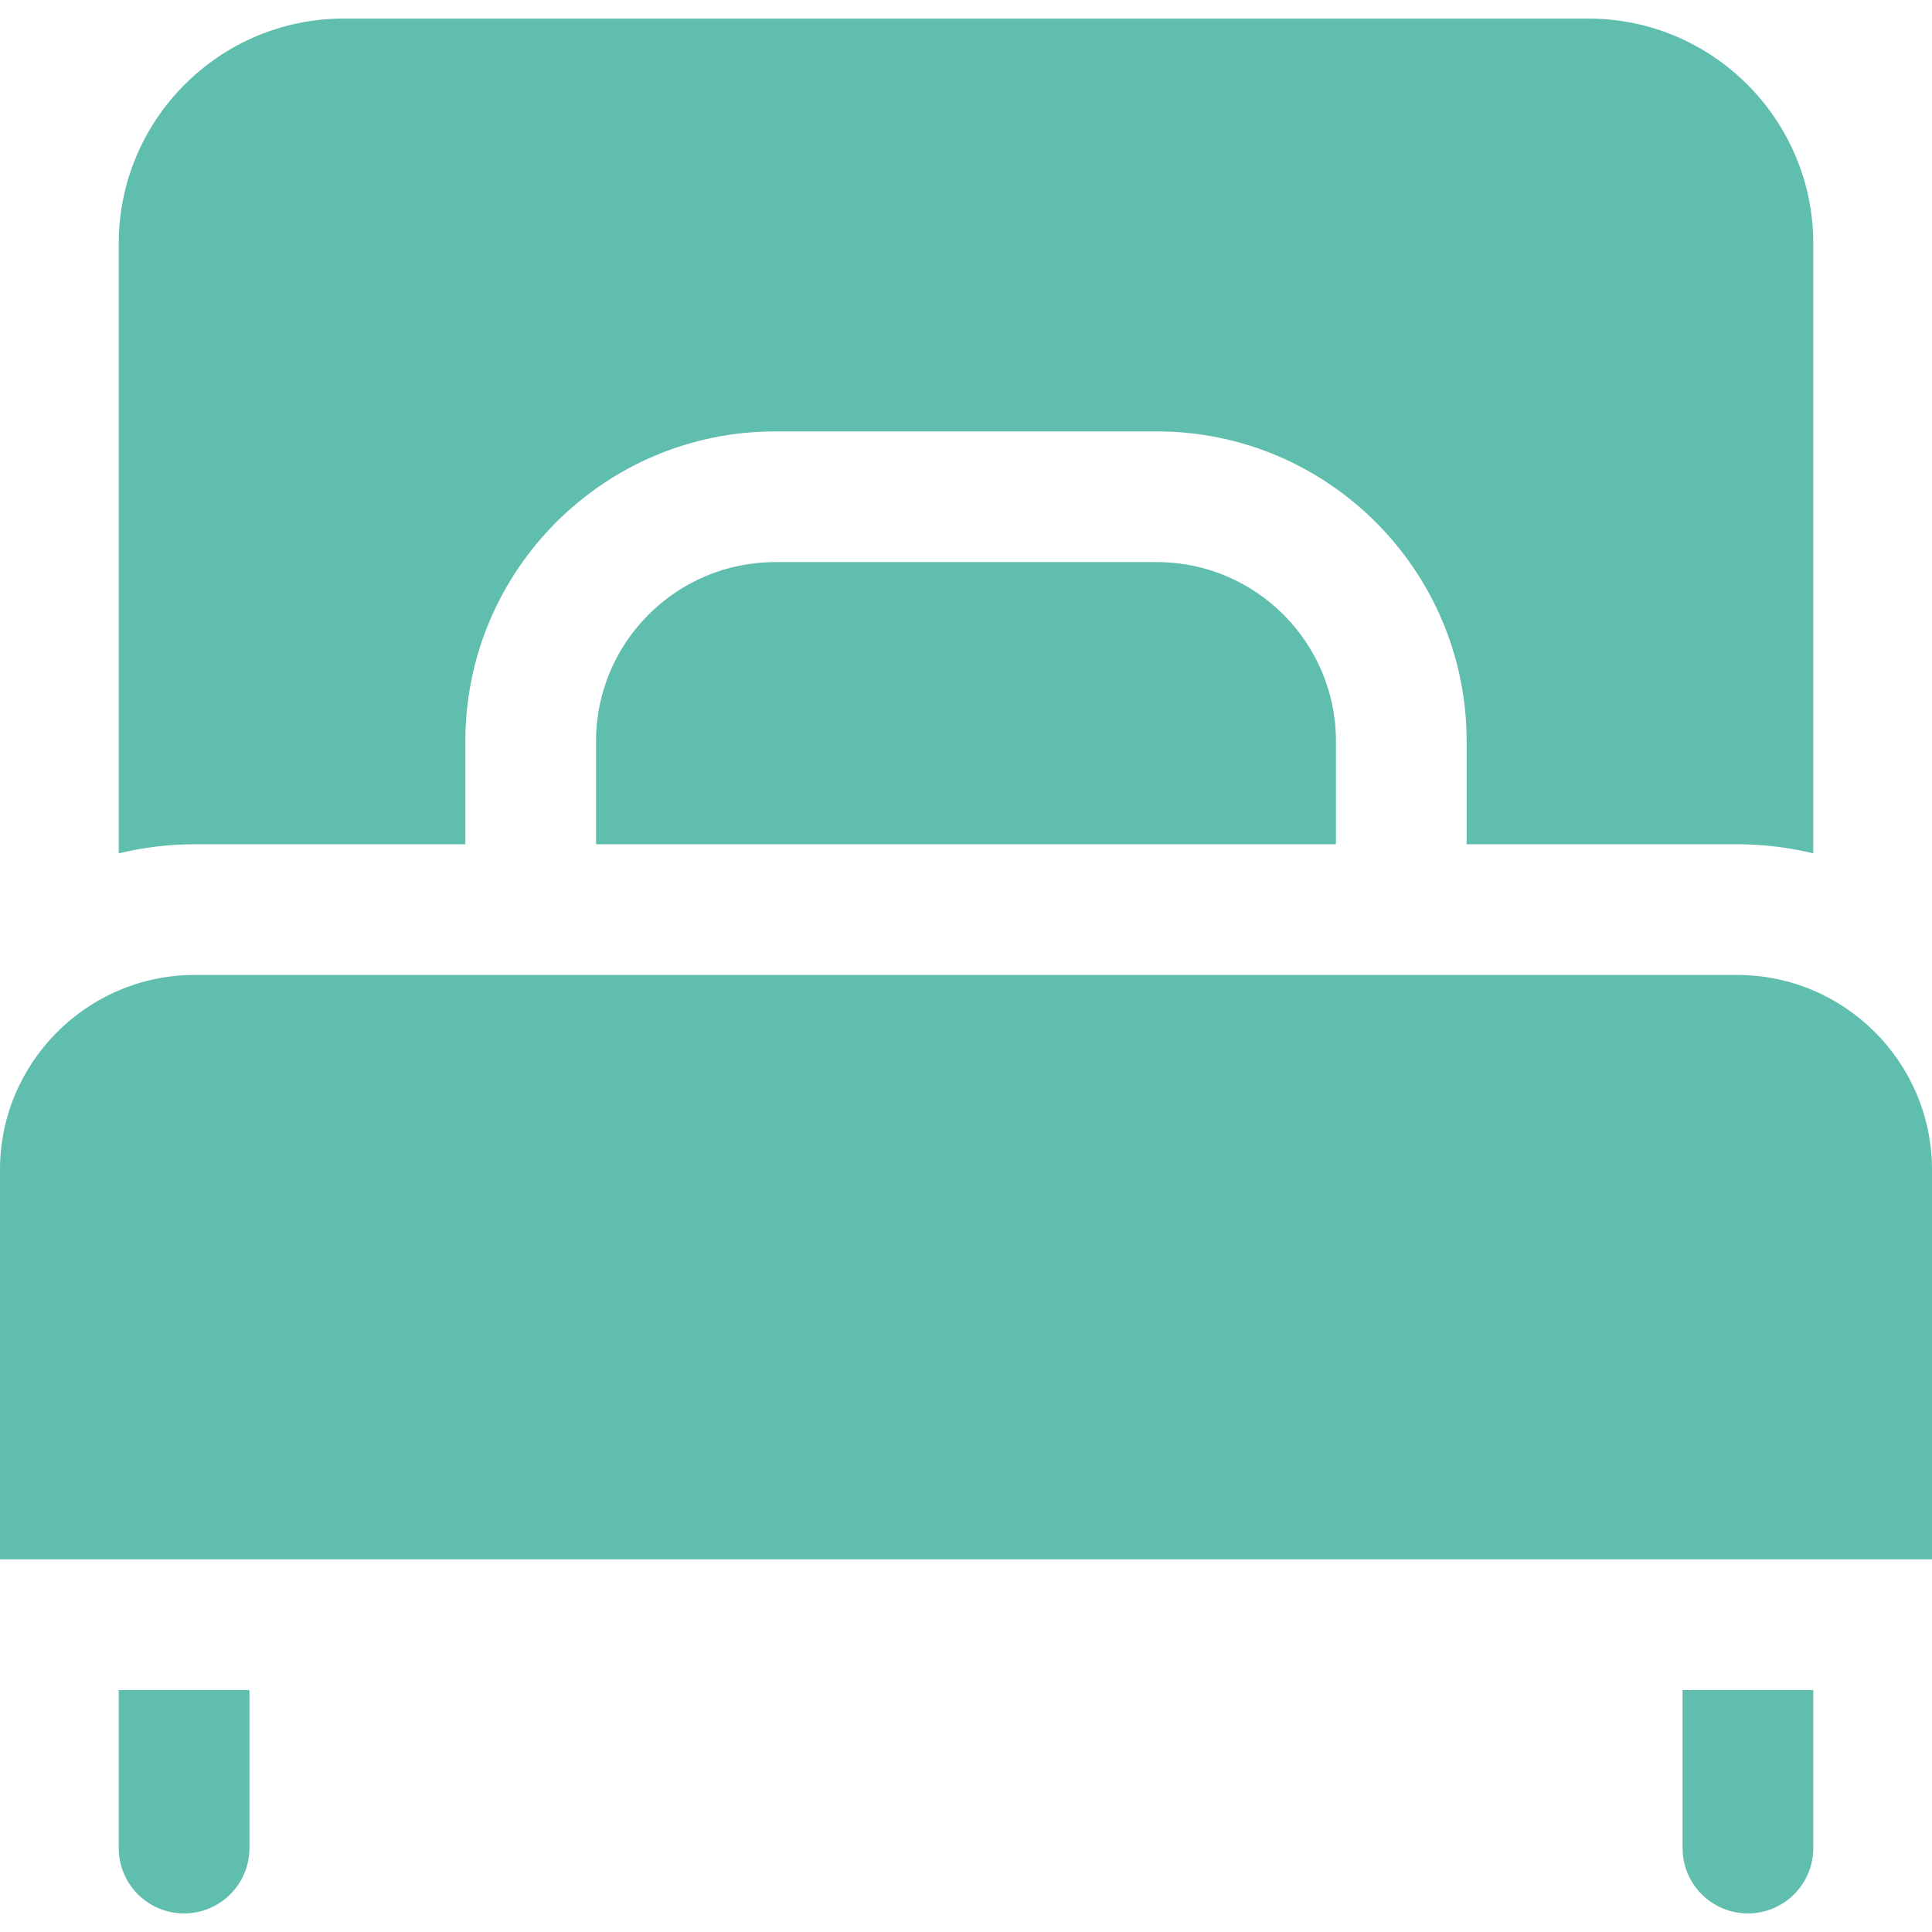
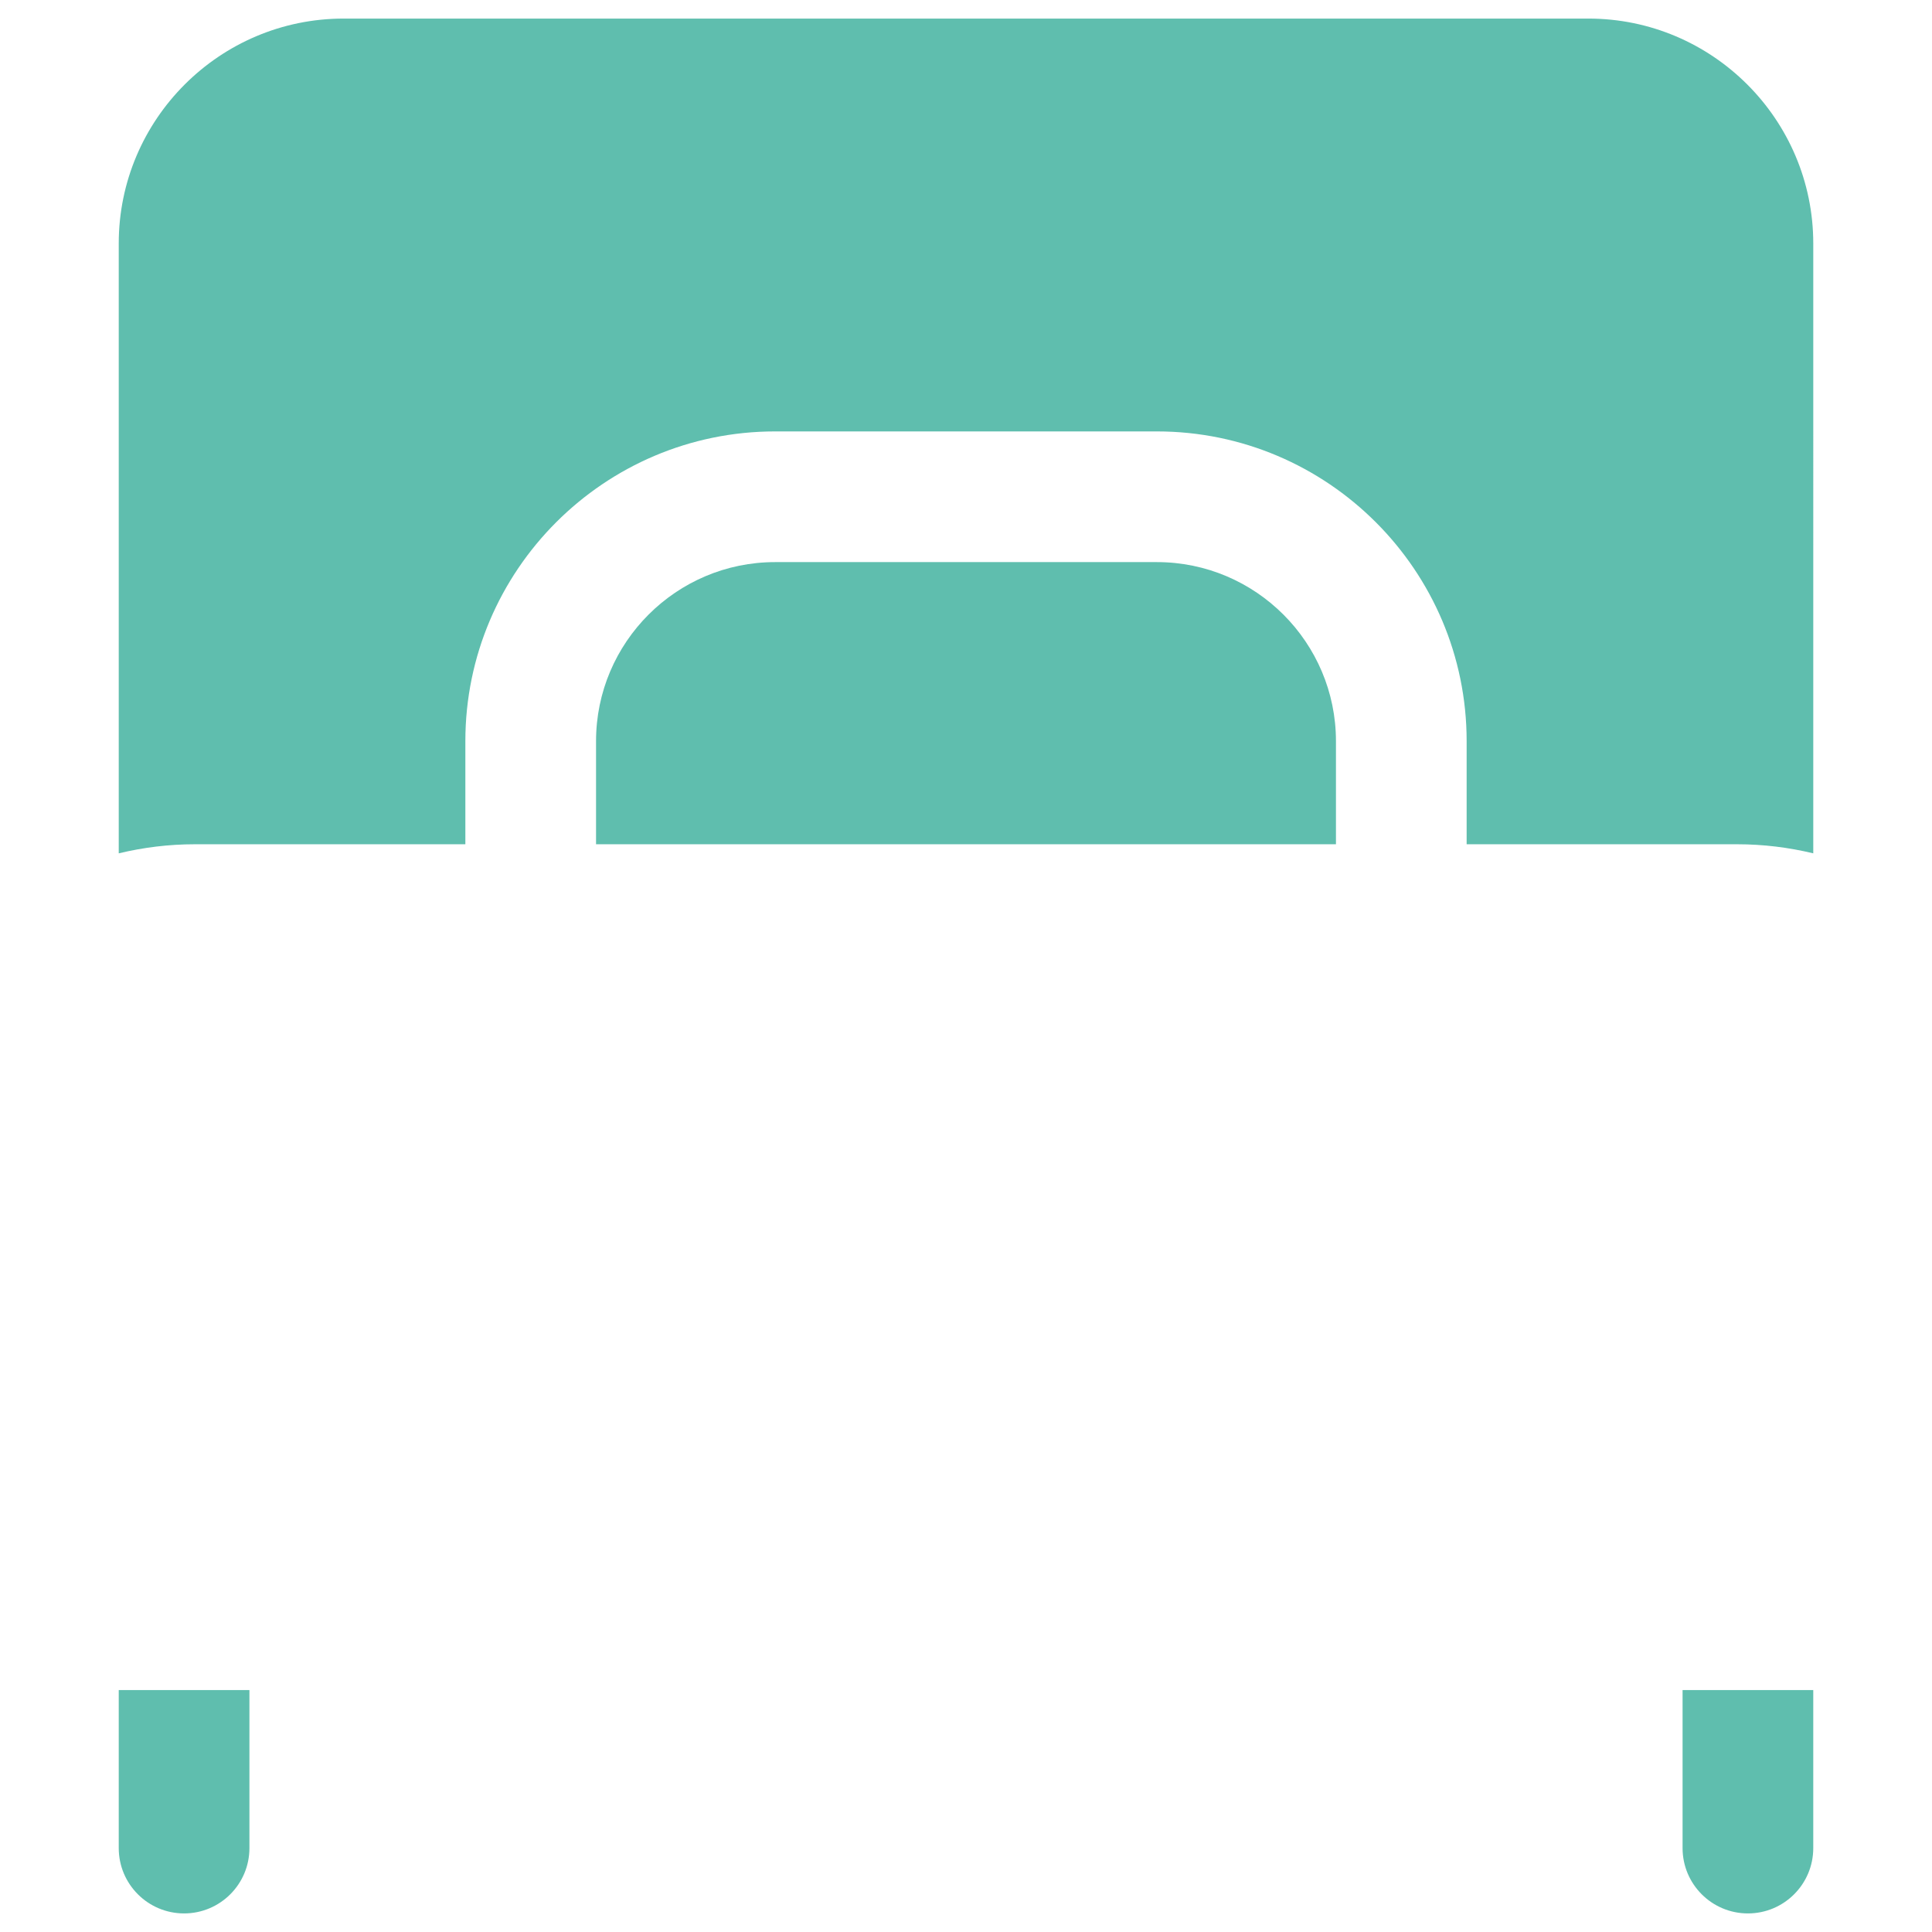
<svg xmlns="http://www.w3.org/2000/svg" version="1.1" id="Capa_1" x="0px" y="0px" viewBox="0 0 512 512" style="enable-background:new 0 0 512 512;" xml:space="preserve" fill="#5fbeae">
  <g>
    <g>
      <path d="M306.586,148.964H205.413c-26.167,0-47.455,21.288-47.455,47.455v27.319h196.084v-27.319    C354.042,170.254,332.753,148.964,306.586,148.964z" />
    </g>
  </g>
  <g>
    <g>
      <path d="M420.932,4.923H91.067c-32.864,0-59.6,26.737-59.6,59.601v161.62c6.477-1.558,13.225-2.406,20.173-2.406h71.685v-27.319    c0-45.264,36.825-82.089,82.089-82.089h101.173c45.264,0,82.089,36.825,82.089,82.089v27.319h71.685    c6.948,0,13.698,0.847,20.174,2.406V64.524C480.533,31.66,453.796,4.923,420.932,4.923z" />
    </g>
  </g>
  <g>
    <g>
-       <path d="M460.36,258.373h-89.001H140.641H51.64C23.165,258.372,0,281.538,0,310.013v103.231h512V310.013    C512,281.538,488.835,258.373,460.36,258.373z" />
-     </g>
+       </g>
  </g>
  <g>
    <g>
      <path d="M31.467,447.878v41.882c0,9.563,7.753,17.317,17.317,17.317s17.317-7.753,17.317-17.317v-41.882H31.467z" />
    </g>
  </g>
  <g>
    <g>
      <path d="M445.899,447.878v41.882c0,9.563,7.753,17.317,17.317,17.317c9.564,0,17.317-7.753,17.317-17.317v-41.882H445.899z" />
    </g>
  </g>
  <g>
</g>
  <g>
</g>
  <g>
</g>
  <g>
</g>
  <g>
</g>
  <g>
</g>
  <g>
</g>
  <g>
</g>
  <g>
</g>
  <g>
</g>
  <g>
</g>
  <g>
</g>
  <g>
</g>
  <g>
</g>
  <g>
</g>
</svg>